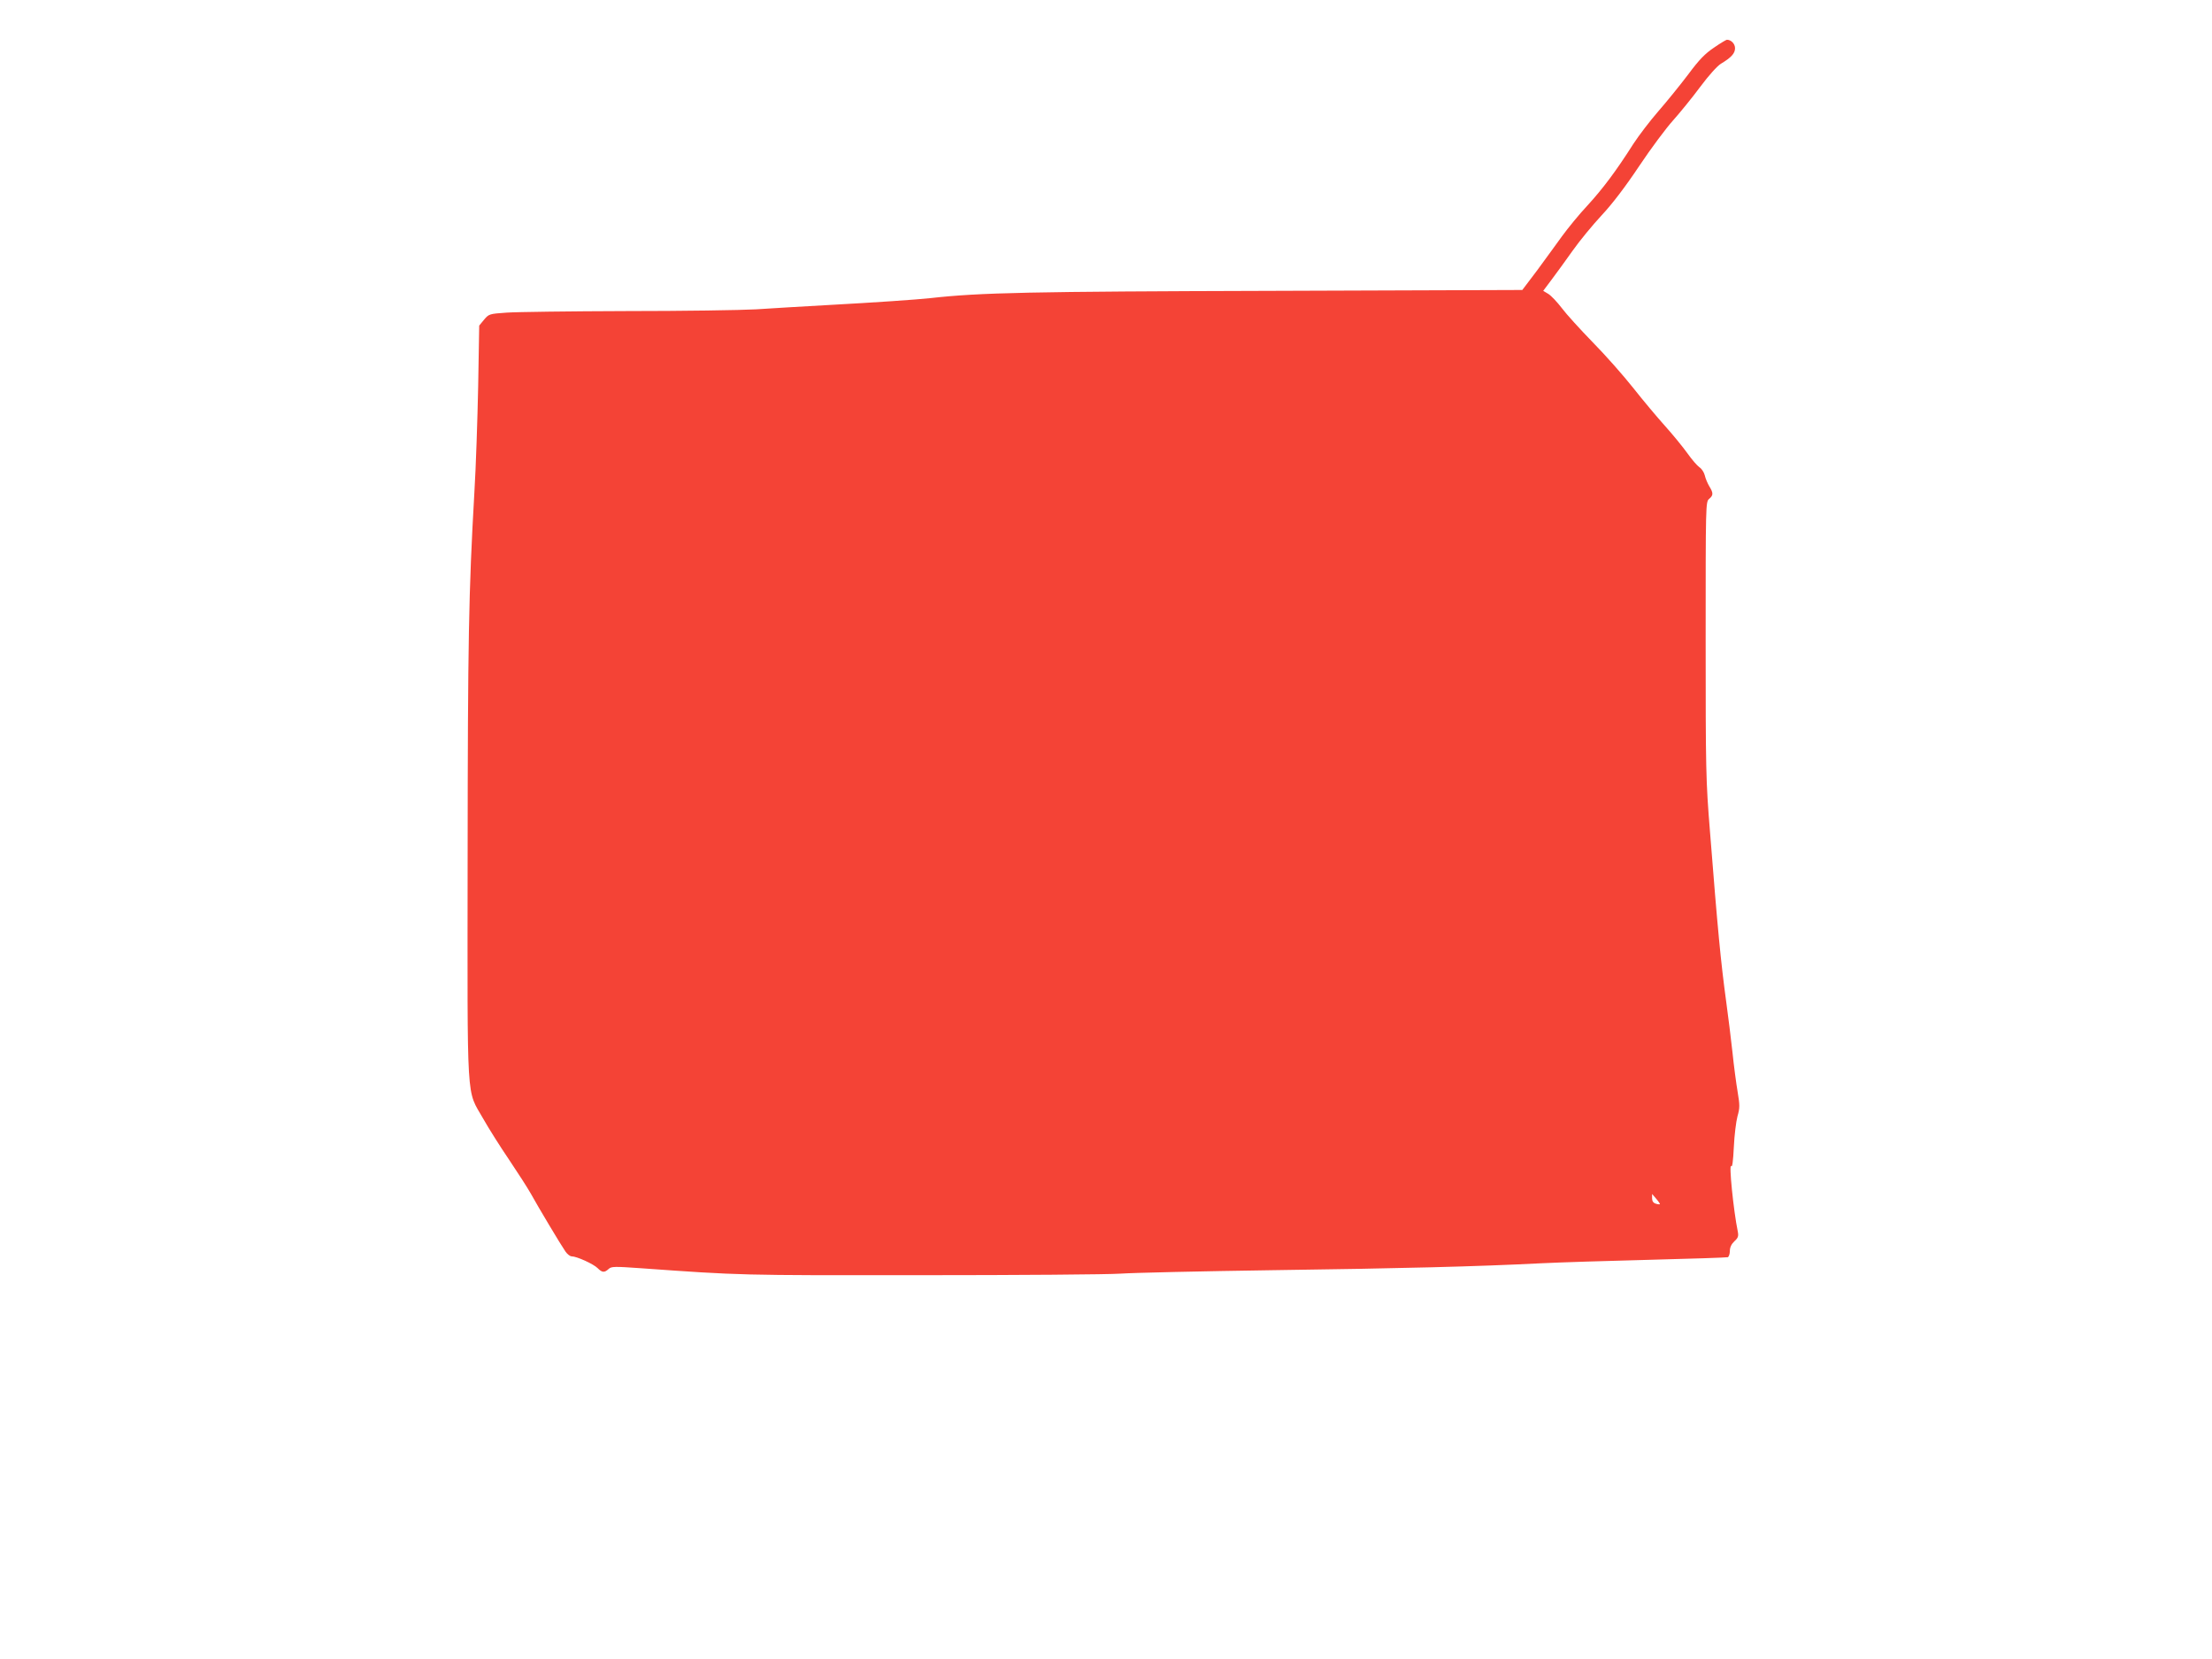
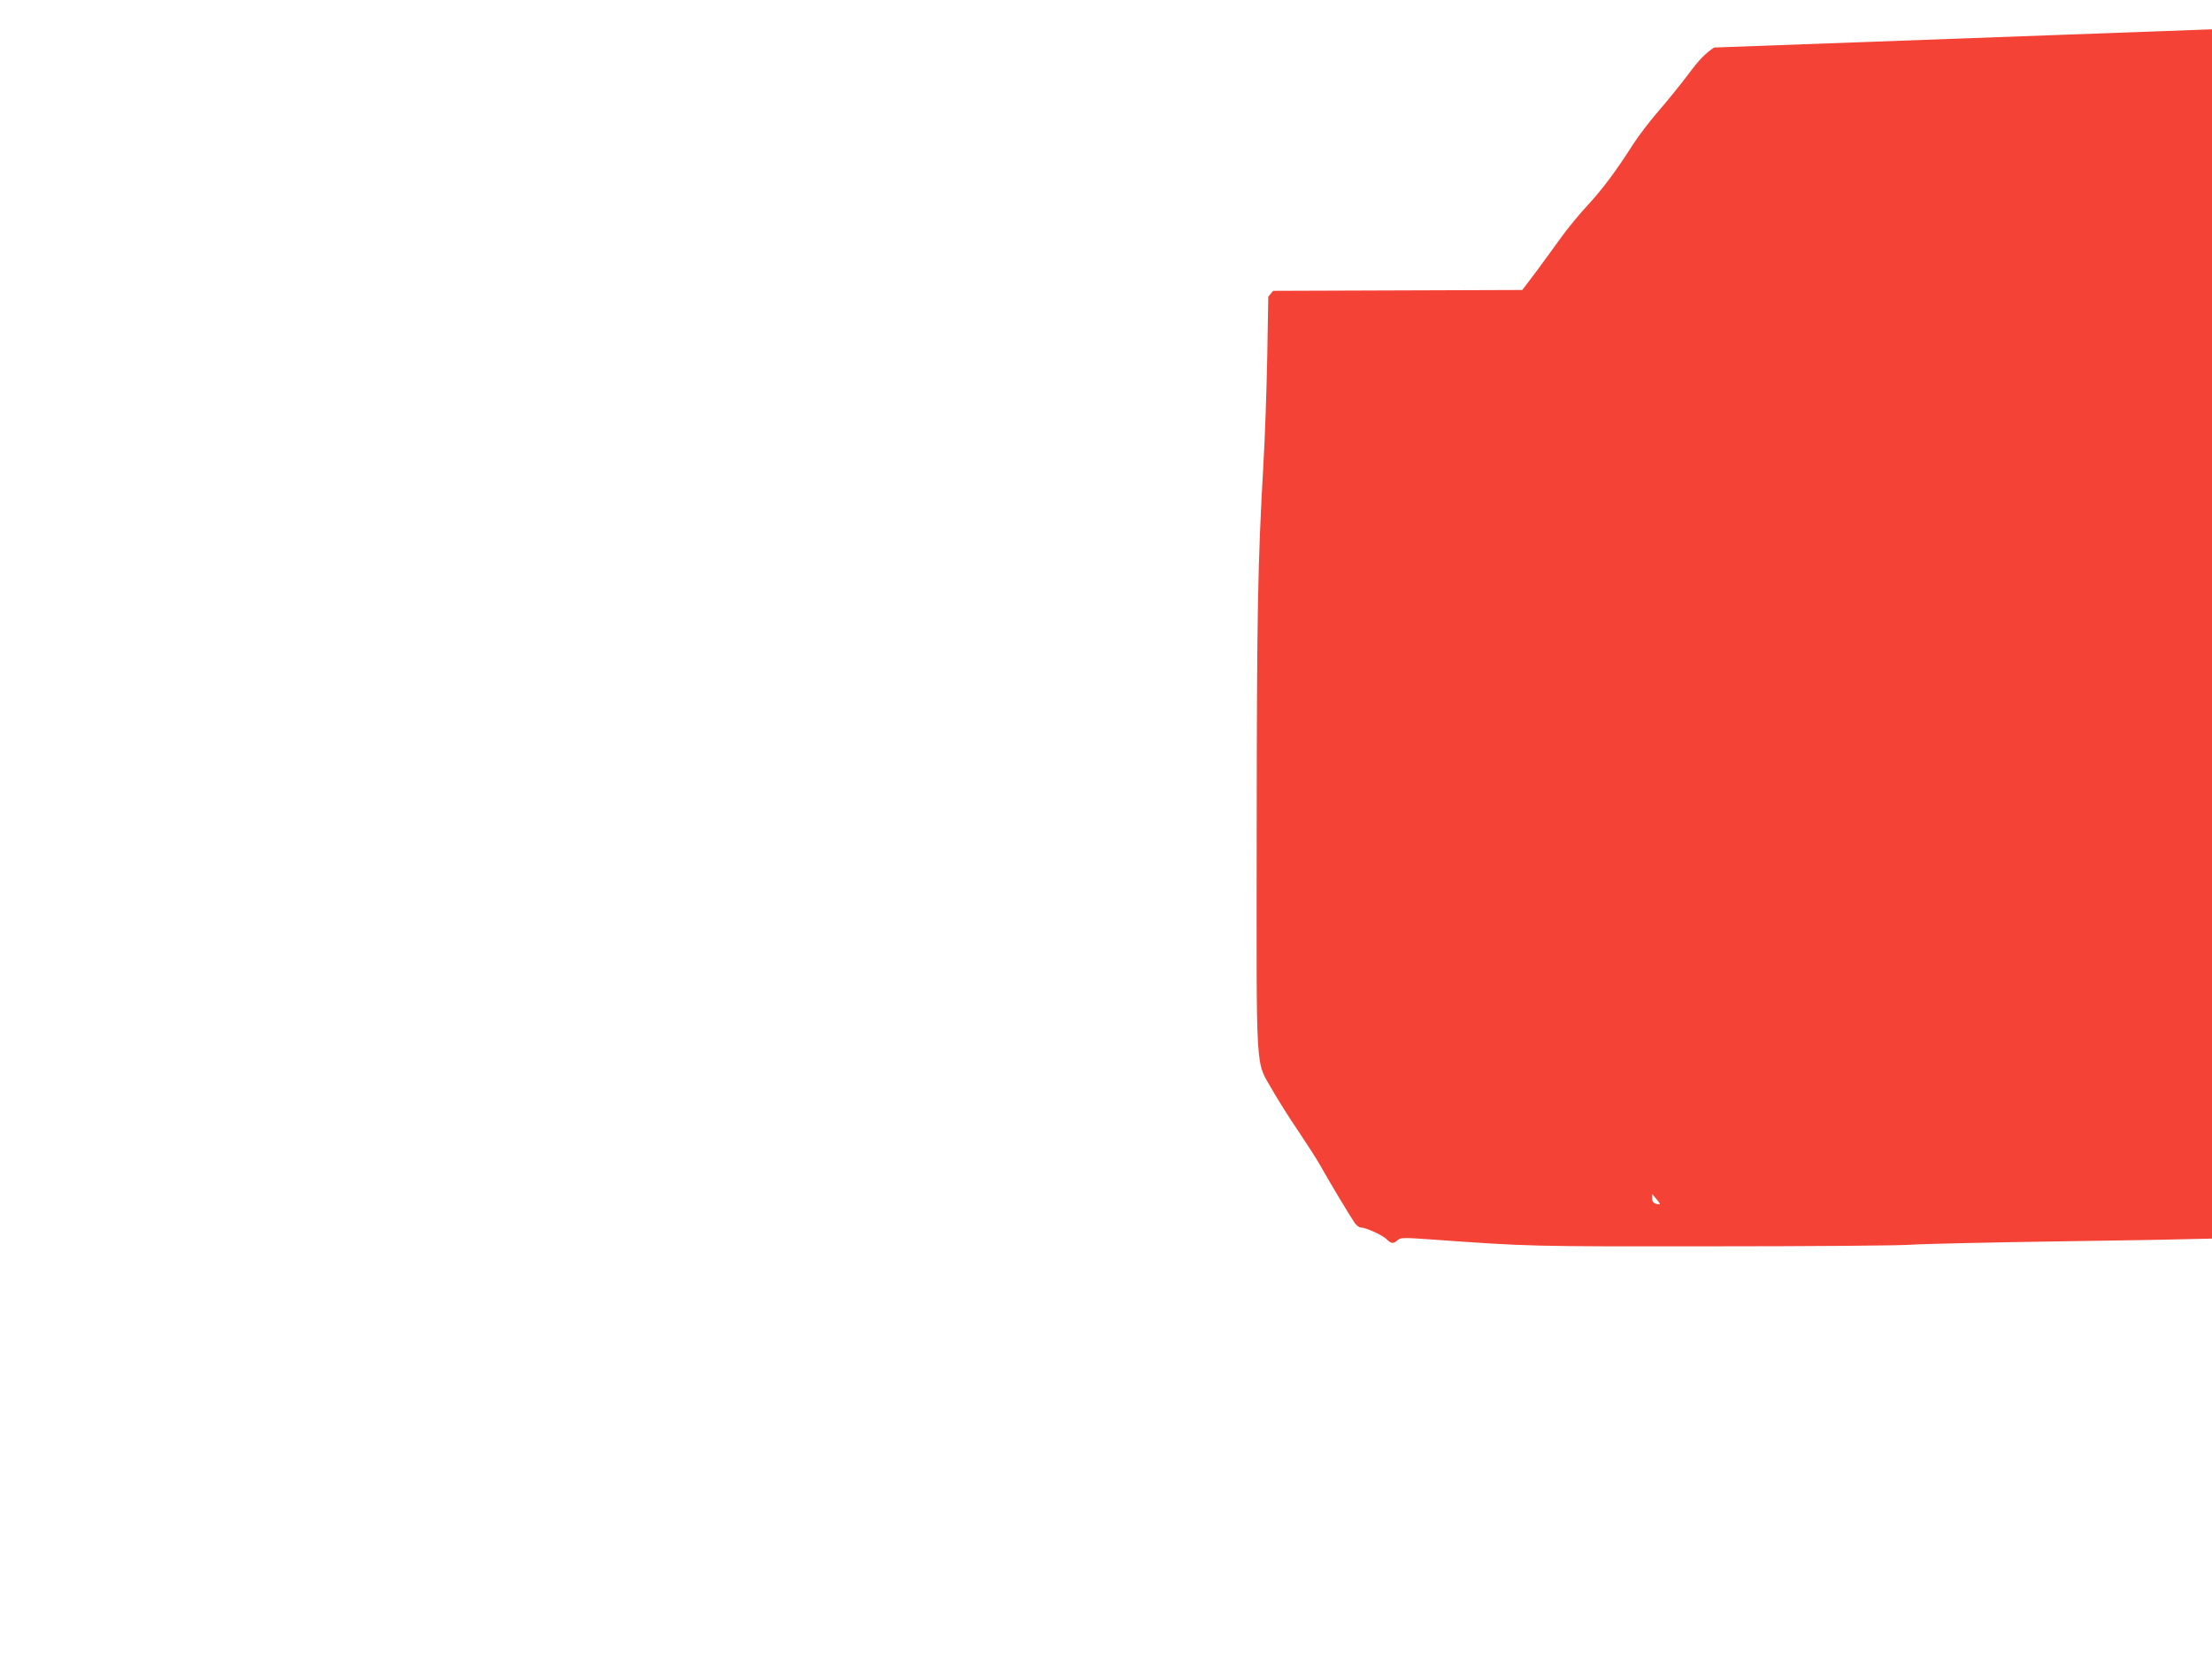
<svg xmlns="http://www.w3.org/2000/svg" version="1.0" width="1280pt" height="960pt" viewBox="0 0 1280 960" preserveAspectRatio="xMidYMid meet">
  <g transform="translate(0,960) scale(0.1,-0.1)" fill="#f44336" stroke="none">
-     <path d="M9919 9325 c-52 -35 -85 -68 -151 -157 -47 -62 -124 -157 -172 -212 -47 -54 -112 -139 -144 -188 -101 -159 -178 -261 -265 -356 -48 -51 -114 -132 -149 -180 -34 -48 -100 -137 -145 -199 l-84 -111 -1442 -5 c-1408 -4 -1697 -10 -1982 -42 -84 -9 -316 -25 -590 -40 -143 -8 -332 -19 -420 -25 -88 -5 -425 -10 -750 -10 -324 -1 -636 -5 -693 -9 -101 -7 -103 -8 -131 -41 l-28 -34 -6 -351 c-4 -192 -13 -469 -22 -615 -33 -578 -38 -856 -39 -2115 -1 -1461 -9 -1333 91 -1510 31 -55 98 -161 149 -236 51 -76 107 -163 125 -195 43 -78 177 -302 201 -336 11 -16 27 -28 36 -28 29 0 126 -44 150 -68 26 -26 39 -28 64 -5 16 15 33 15 190 4 572 -41 568 -41 1613 -40 567 0 1089 4 1160 9 72 5 470 14 885 20 738 10 1177 21 1550 40 102 5 383 14 625 20 242 6 446 13 453 15 6 2 12 19 12 36 0 21 9 40 26 56 22 20 25 30 20 56 -25 121 -53 400 -38 379 6 -9 11 29 15 110 3 67 13 148 21 178 14 49 14 64 1 142 -8 47 -22 151 -30 230 -9 79 -24 206 -35 283 -33 243 -50 421 -95 993 -24 297 -25 352 -25 1110 0 785 0 798 20 815 25 21 25 34 1 73 -10 17 -22 45 -26 63 -4 17 -18 39 -31 47 -13 9 -45 46 -71 83 -26 36 -84 107 -128 156 -45 50 -128 149 -184 220 -57 72 -162 191 -235 265 -72 74 -153 163 -179 198 -26 34 -61 71 -77 81 l-30 18 48 64 c27 35 81 111 122 168 40 57 116 149 168 205 61 65 138 166 218 286 68 102 157 221 197 265 40 45 110 131 156 193 49 66 98 120 119 133 60 36 82 60 82 90 0 26 -23 49 -47 49 -4 0 -38 -20 -74 -45z m-314 -6693 c-2 -2 -13 -1 -24 3 -14 4 -21 15 -21 31 l0 25 24 -28 c13 -15 23 -30 21 -31z" />
+     <path d="M9919 9325 c-52 -35 -85 -68 -151 -157 -47 -62 -124 -157 -172 -212 -47 -54 -112 -139 -144 -188 -101 -159 -178 -261 -265 -356 -48 -51 -114 -132 -149 -180 -34 -48 -100 -137 -145 -199 l-84 -111 -1442 -5 l-28 -34 -6 -351 c-4 -192 -13 -469 -22 -615 -33 -578 -38 -856 -39 -2115 -1 -1461 -9 -1333 91 -1510 31 -55 98 -161 149 -236 51 -76 107 -163 125 -195 43 -78 177 -302 201 -336 11 -16 27 -28 36 -28 29 0 126 -44 150 -68 26 -26 39 -28 64 -5 16 15 33 15 190 4 572 -41 568 -41 1613 -40 567 0 1089 4 1160 9 72 5 470 14 885 20 738 10 1177 21 1550 40 102 5 383 14 625 20 242 6 446 13 453 15 6 2 12 19 12 36 0 21 9 40 26 56 22 20 25 30 20 56 -25 121 -53 400 -38 379 6 -9 11 29 15 110 3 67 13 148 21 178 14 49 14 64 1 142 -8 47 -22 151 -30 230 -9 79 -24 206 -35 283 -33 243 -50 421 -95 993 -24 297 -25 352 -25 1110 0 785 0 798 20 815 25 21 25 34 1 73 -10 17 -22 45 -26 63 -4 17 -18 39 -31 47 -13 9 -45 46 -71 83 -26 36 -84 107 -128 156 -45 50 -128 149 -184 220 -57 72 -162 191 -235 265 -72 74 -153 163 -179 198 -26 34 -61 71 -77 81 l-30 18 48 64 c27 35 81 111 122 168 40 57 116 149 168 205 61 65 138 166 218 286 68 102 157 221 197 265 40 45 110 131 156 193 49 66 98 120 119 133 60 36 82 60 82 90 0 26 -23 49 -47 49 -4 0 -38 -20 -74 -45z m-314 -6693 c-2 -2 -13 -1 -24 3 -14 4 -21 15 -21 31 l0 25 24 -28 c13 -15 23 -30 21 -31z" />
  </g>
</svg>